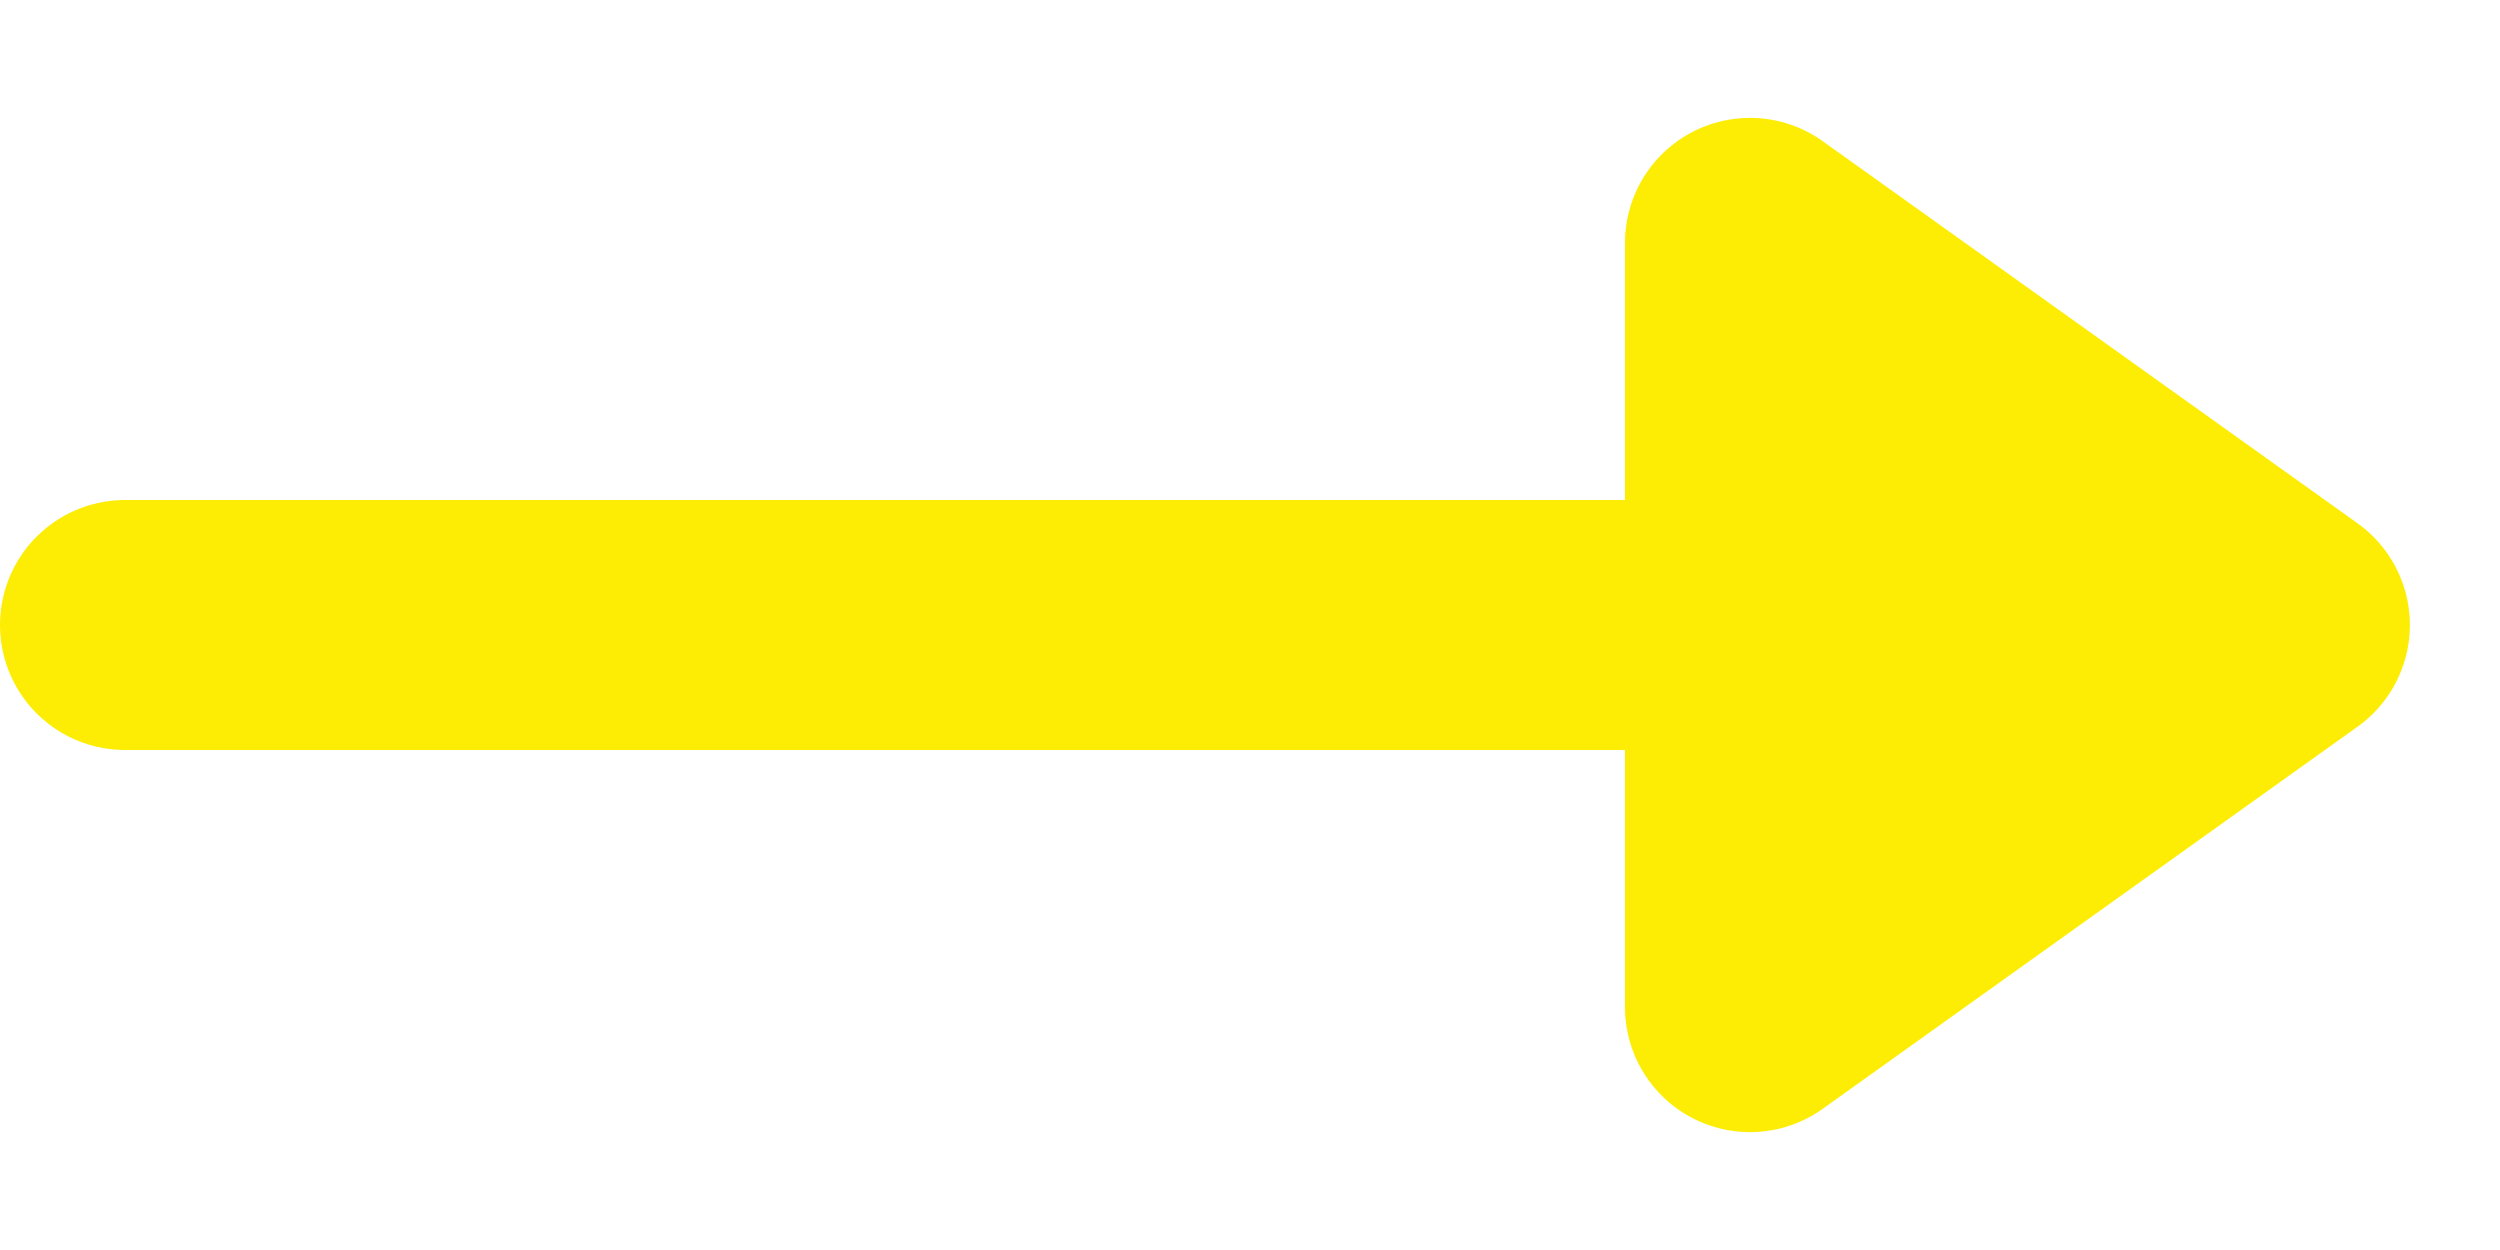
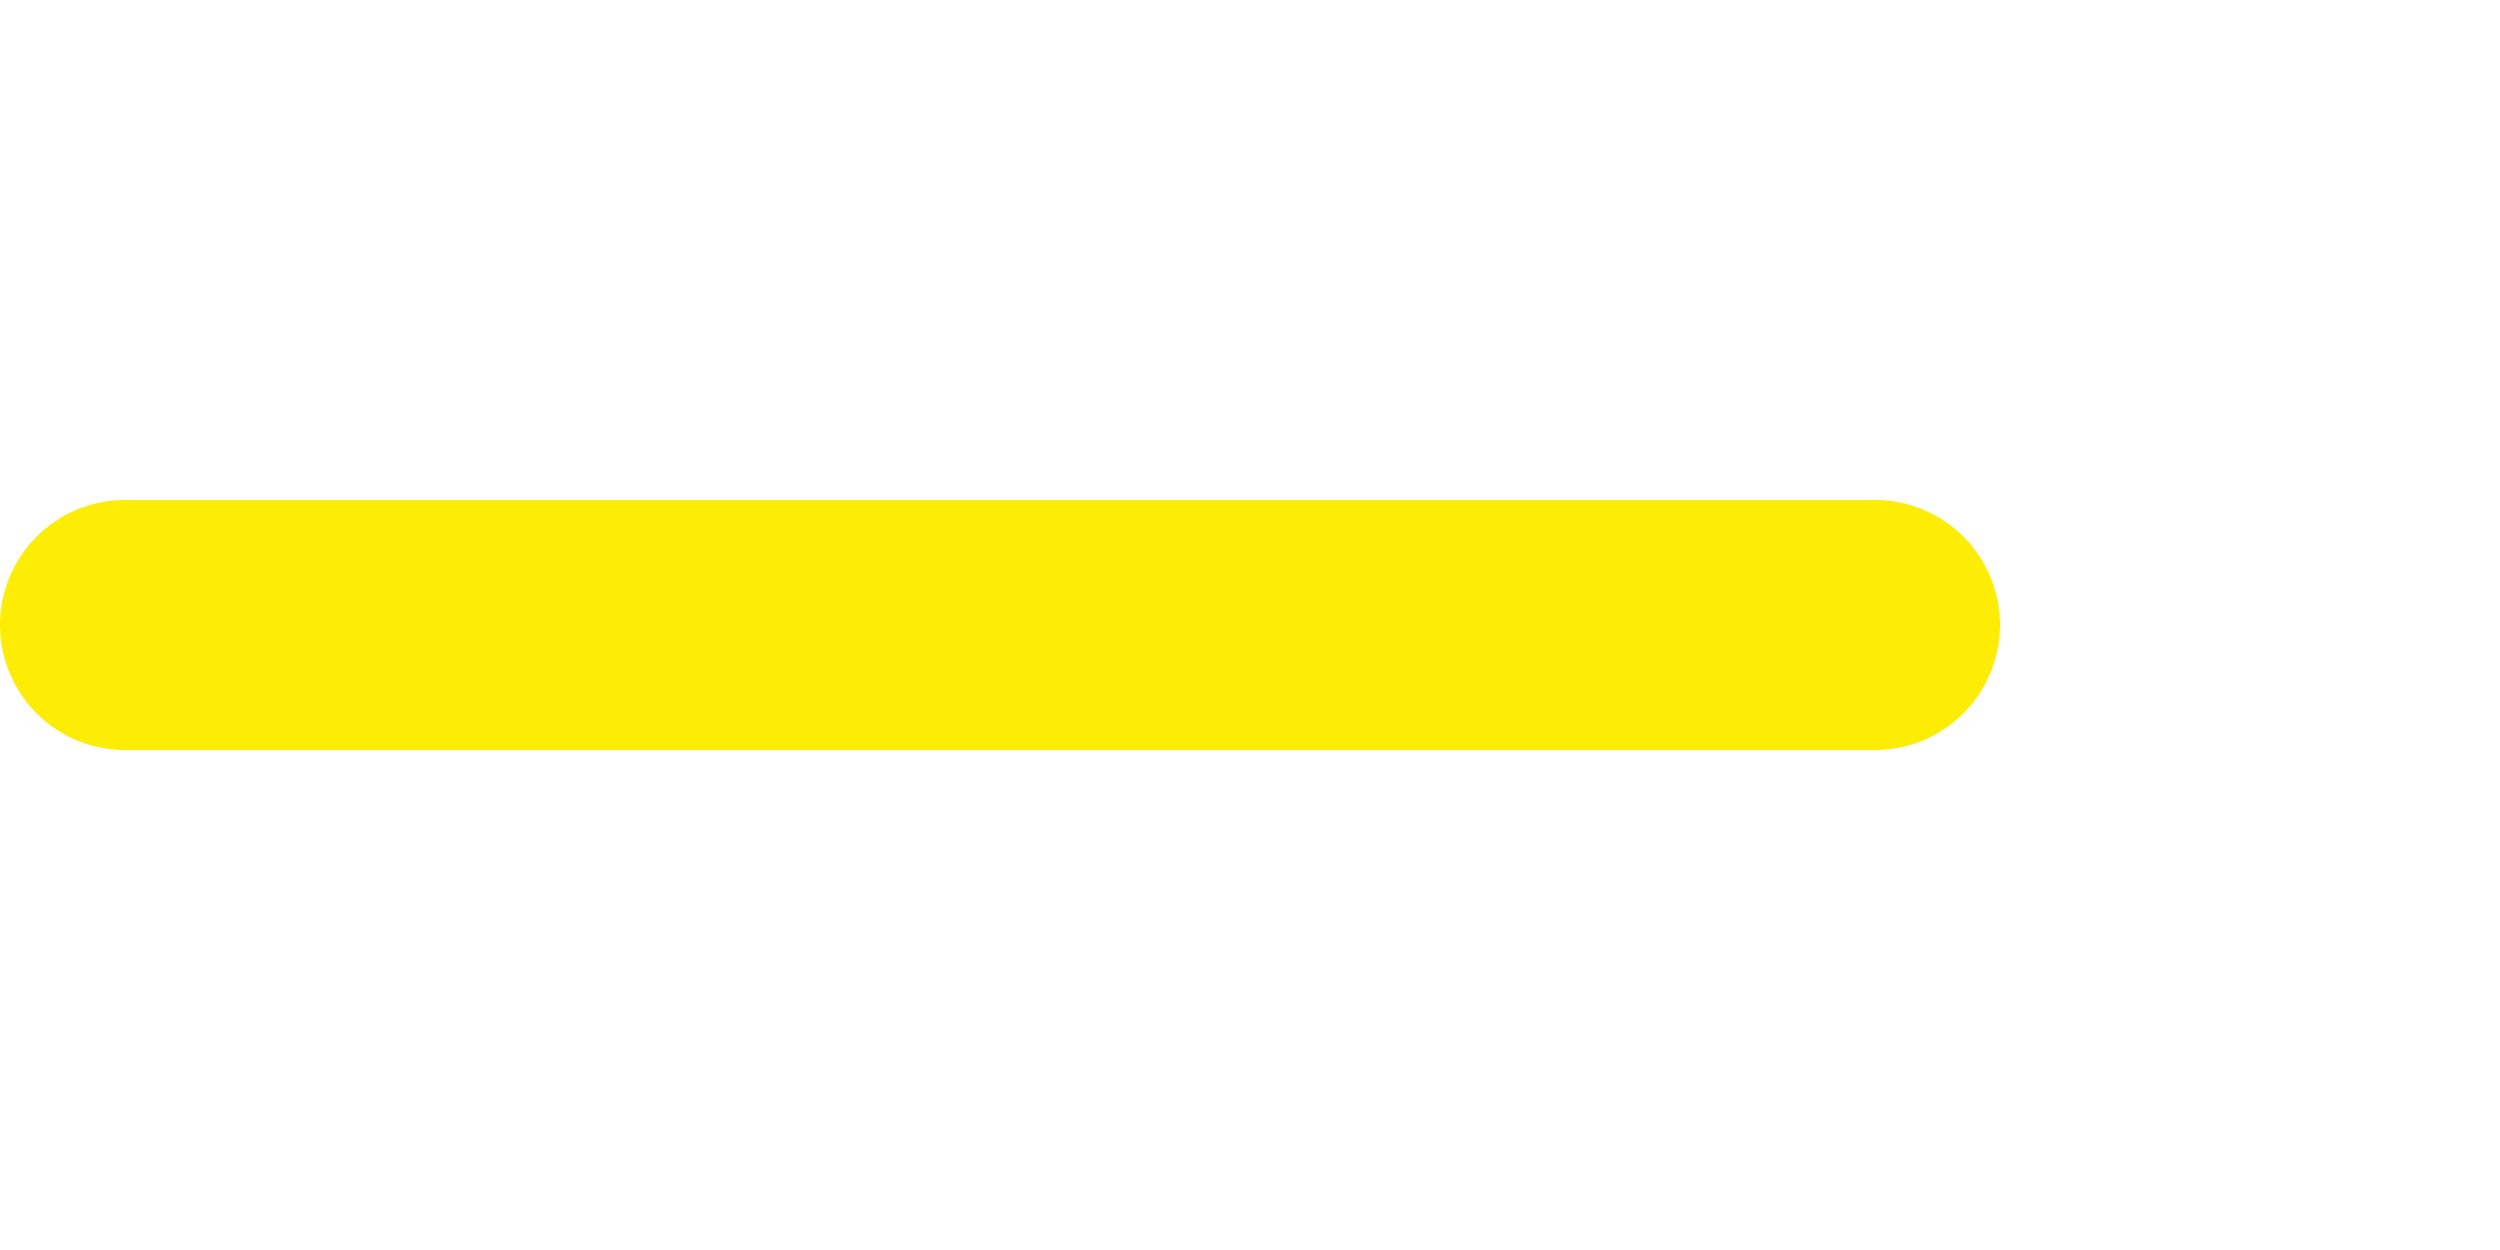
<svg xmlns="http://www.w3.org/2000/svg" width="20" height="10" viewBox="0 0 20 10" fill="none">
  <path d="M15 5H1" stroke="#FDED05" stroke-width="2" stroke-linecap="round" stroke-linejoin="round" />
-   <path d="M14 8.057L18.279 5L14 1.943V8.057Z" fill="#FDED05" stroke="#FDED05" stroke-width="2" stroke-linecap="round" stroke-linejoin="round" />
</svg>